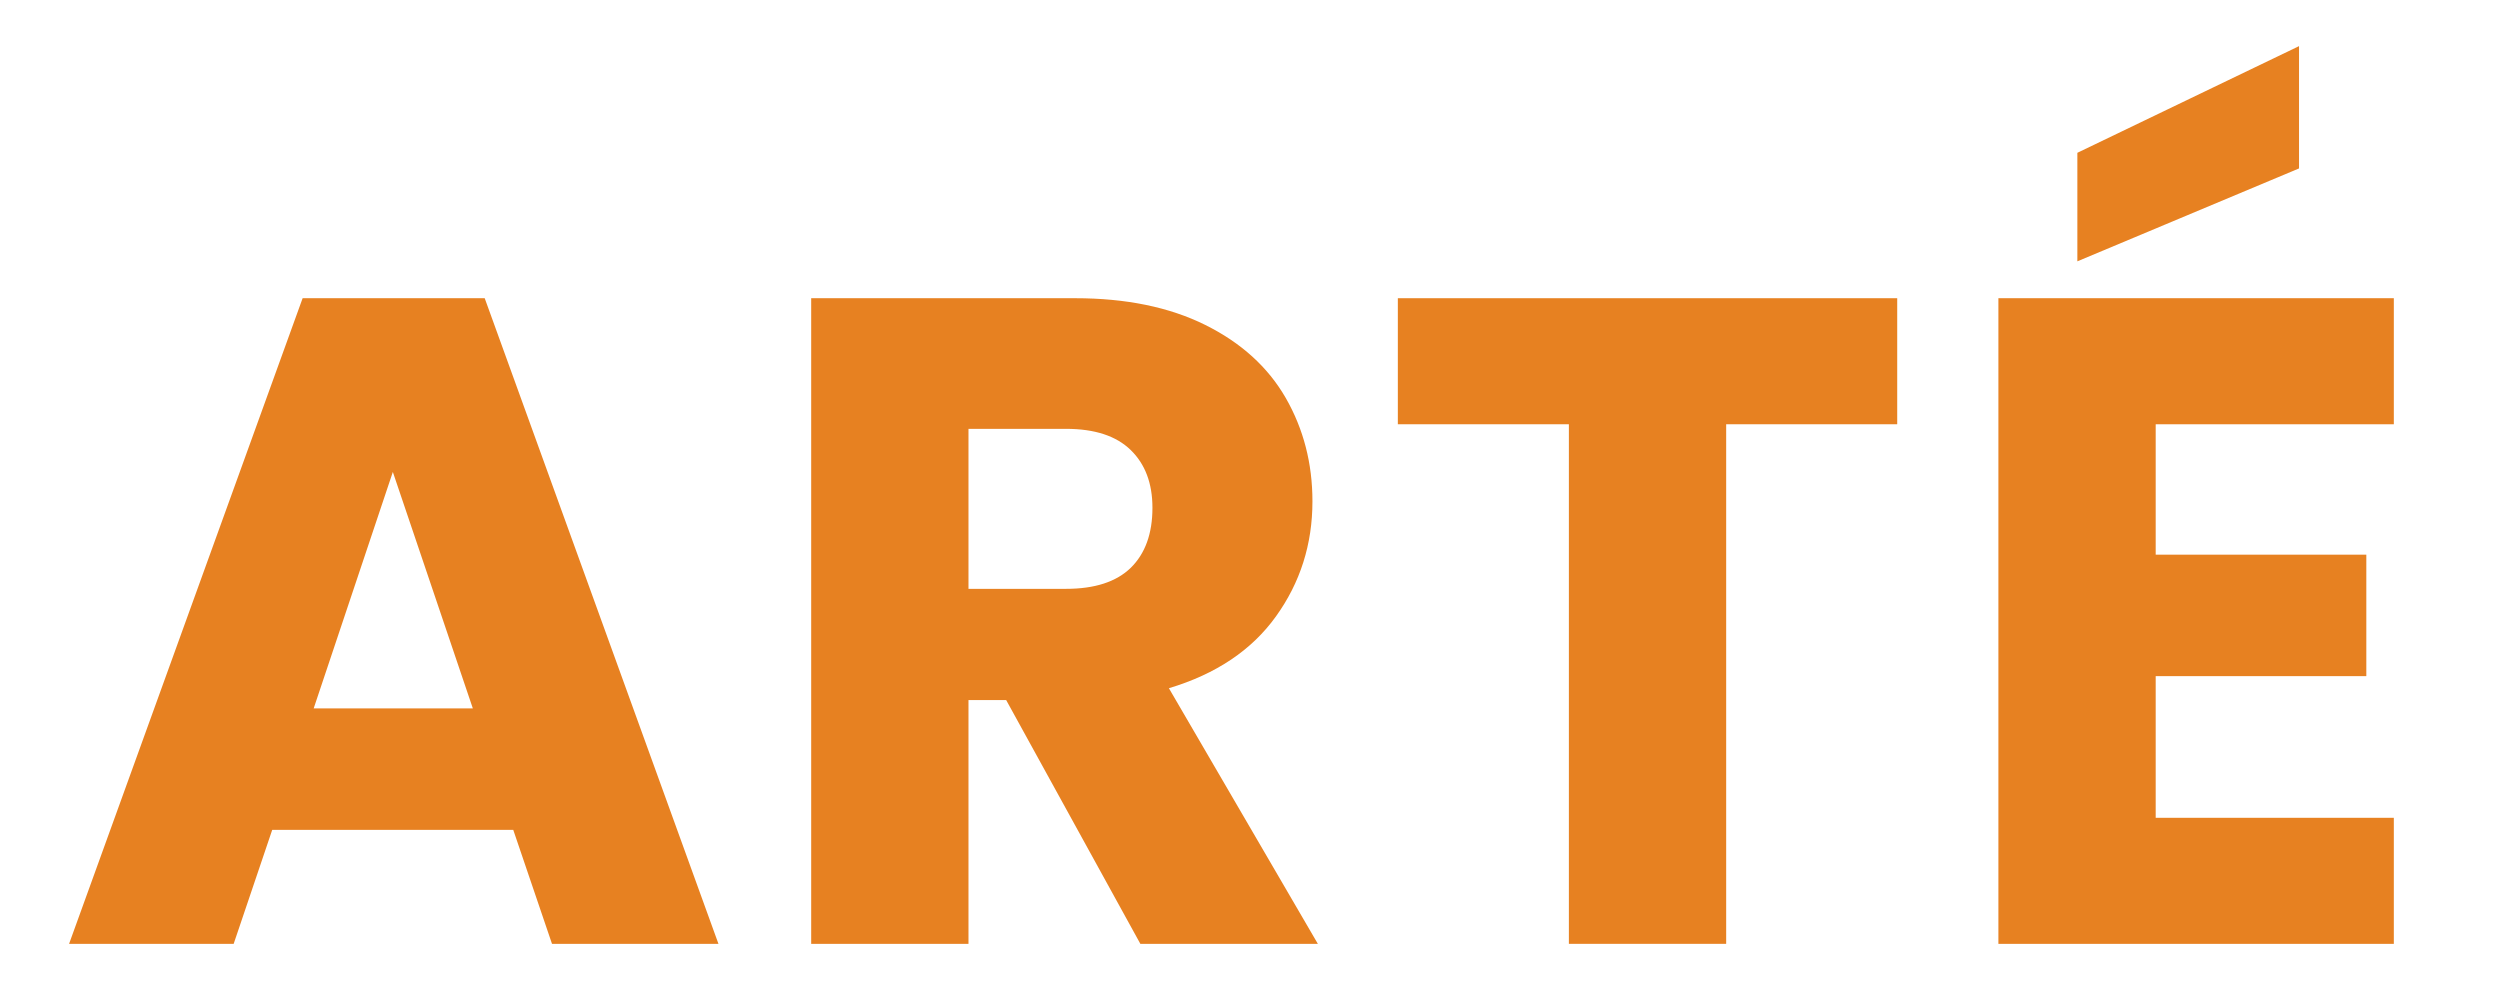
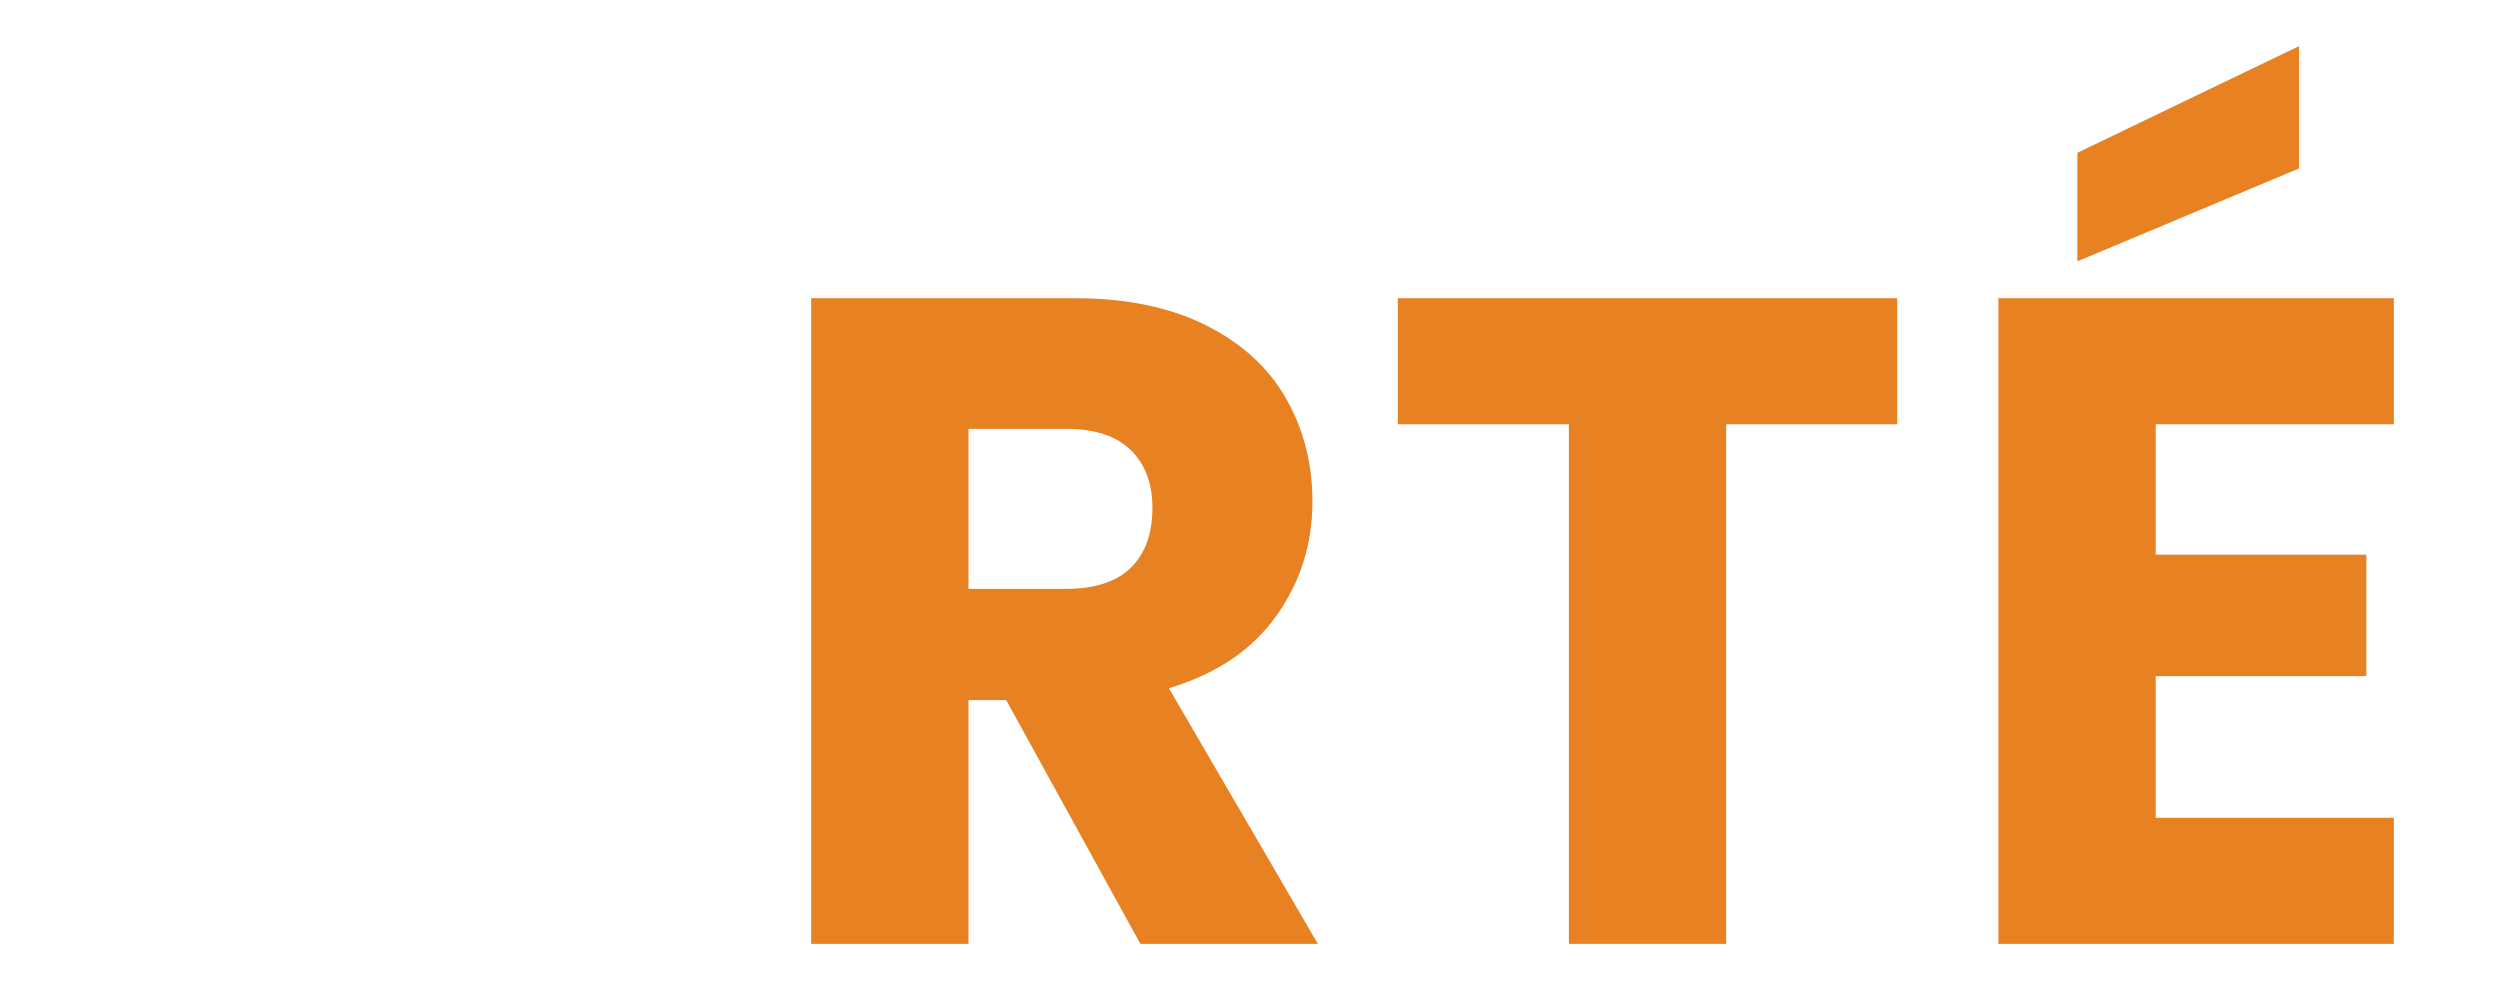
<svg xmlns="http://www.w3.org/2000/svg" version="1.0" preserveAspectRatio="xMidYMid meet" height="100" viewBox="0 0 187.5 75" zoomAndPan="magnify" width="250">
  <defs>
    <g />
  </defs>
  <g fill-opacity="1" fill="#e78121">
    <g transform="translate(4.072, 70.788)">
      <g>
-         <path d="M 34.422 -8.547 L 16.344 -8.547 L 13.453 0 L 1.109 0 L 18.625 -48.422 L 32.281 -48.422 L 49.812 0 L 37.328 0 Z M 31.391 -17.656 L 25.391 -35.391 L 19.453 -17.656 Z M 31.391 -17.656" />
-       </g>
+         </g>
    </g>
  </g>
  <g fill-opacity="1" fill="#e78121">
    <g transform="translate(56.558, 70.788)">
      <g>
        <path d="M 28.969 0 L 18.906 -18.281 L 16.078 -18.281 L 16.078 0 L 4.281 0 L 4.281 -48.422 L 24.078 -48.422 C 27.891 -48.422 31.141 -47.754 33.828 -46.422 C 36.523 -45.086 38.539 -43.258 39.875 -40.938 C 41.207 -38.613 41.875 -36.031 41.875 -33.188 C 41.875 -29.969 40.961 -27.094 39.141 -24.562 C 37.328 -22.031 34.648 -20.234 31.109 -19.172 L 42.281 0 Z M 16.078 -26.625 L 23.391 -26.625 C 25.547 -26.625 27.164 -27.148 28.25 -28.203 C 29.332 -29.266 29.875 -30.766 29.875 -32.703 C 29.875 -34.535 29.332 -35.977 28.25 -37.031 C 27.164 -38.094 25.547 -38.625 23.391 -38.625 L 16.078 -38.625 Z M 16.078 -26.625" />
      </g>
    </g>
  </g>
  <g fill-opacity="1" fill="#e78121">
    <g transform="translate(103.182, 70.788)">
      <g>
        <path d="M 39.109 -48.422 L 39.109 -38.969 L 26.281 -38.969 L 26.281 0 L 14.484 0 L 14.484 -38.969 L 1.656 -38.969 L 1.656 -48.422 Z M 39.109 -48.422" />
      </g>
    </g>
  </g>
  <g fill-opacity="1" fill="#e78121">
    <g transform="translate(145.599, 70.788)">
      <g>
        <path d="M 16.078 -38.969 L 16.078 -29.188 L 31.875 -29.188 L 31.875 -20.078 L 16.078 -20.078 L 16.078 -9.453 L 33.938 -9.453 L 33.938 0 L 4.281 0 L 4.281 -48.422 L 33.938 -48.422 L 33.938 -38.969 Z M 26.828 -58.156 L 10.203 -51.188 L 10.203 -59.328 L 26.828 -67.328 Z M 26.828 -58.156" />
      </g>
    </g>
  </g>
</svg>